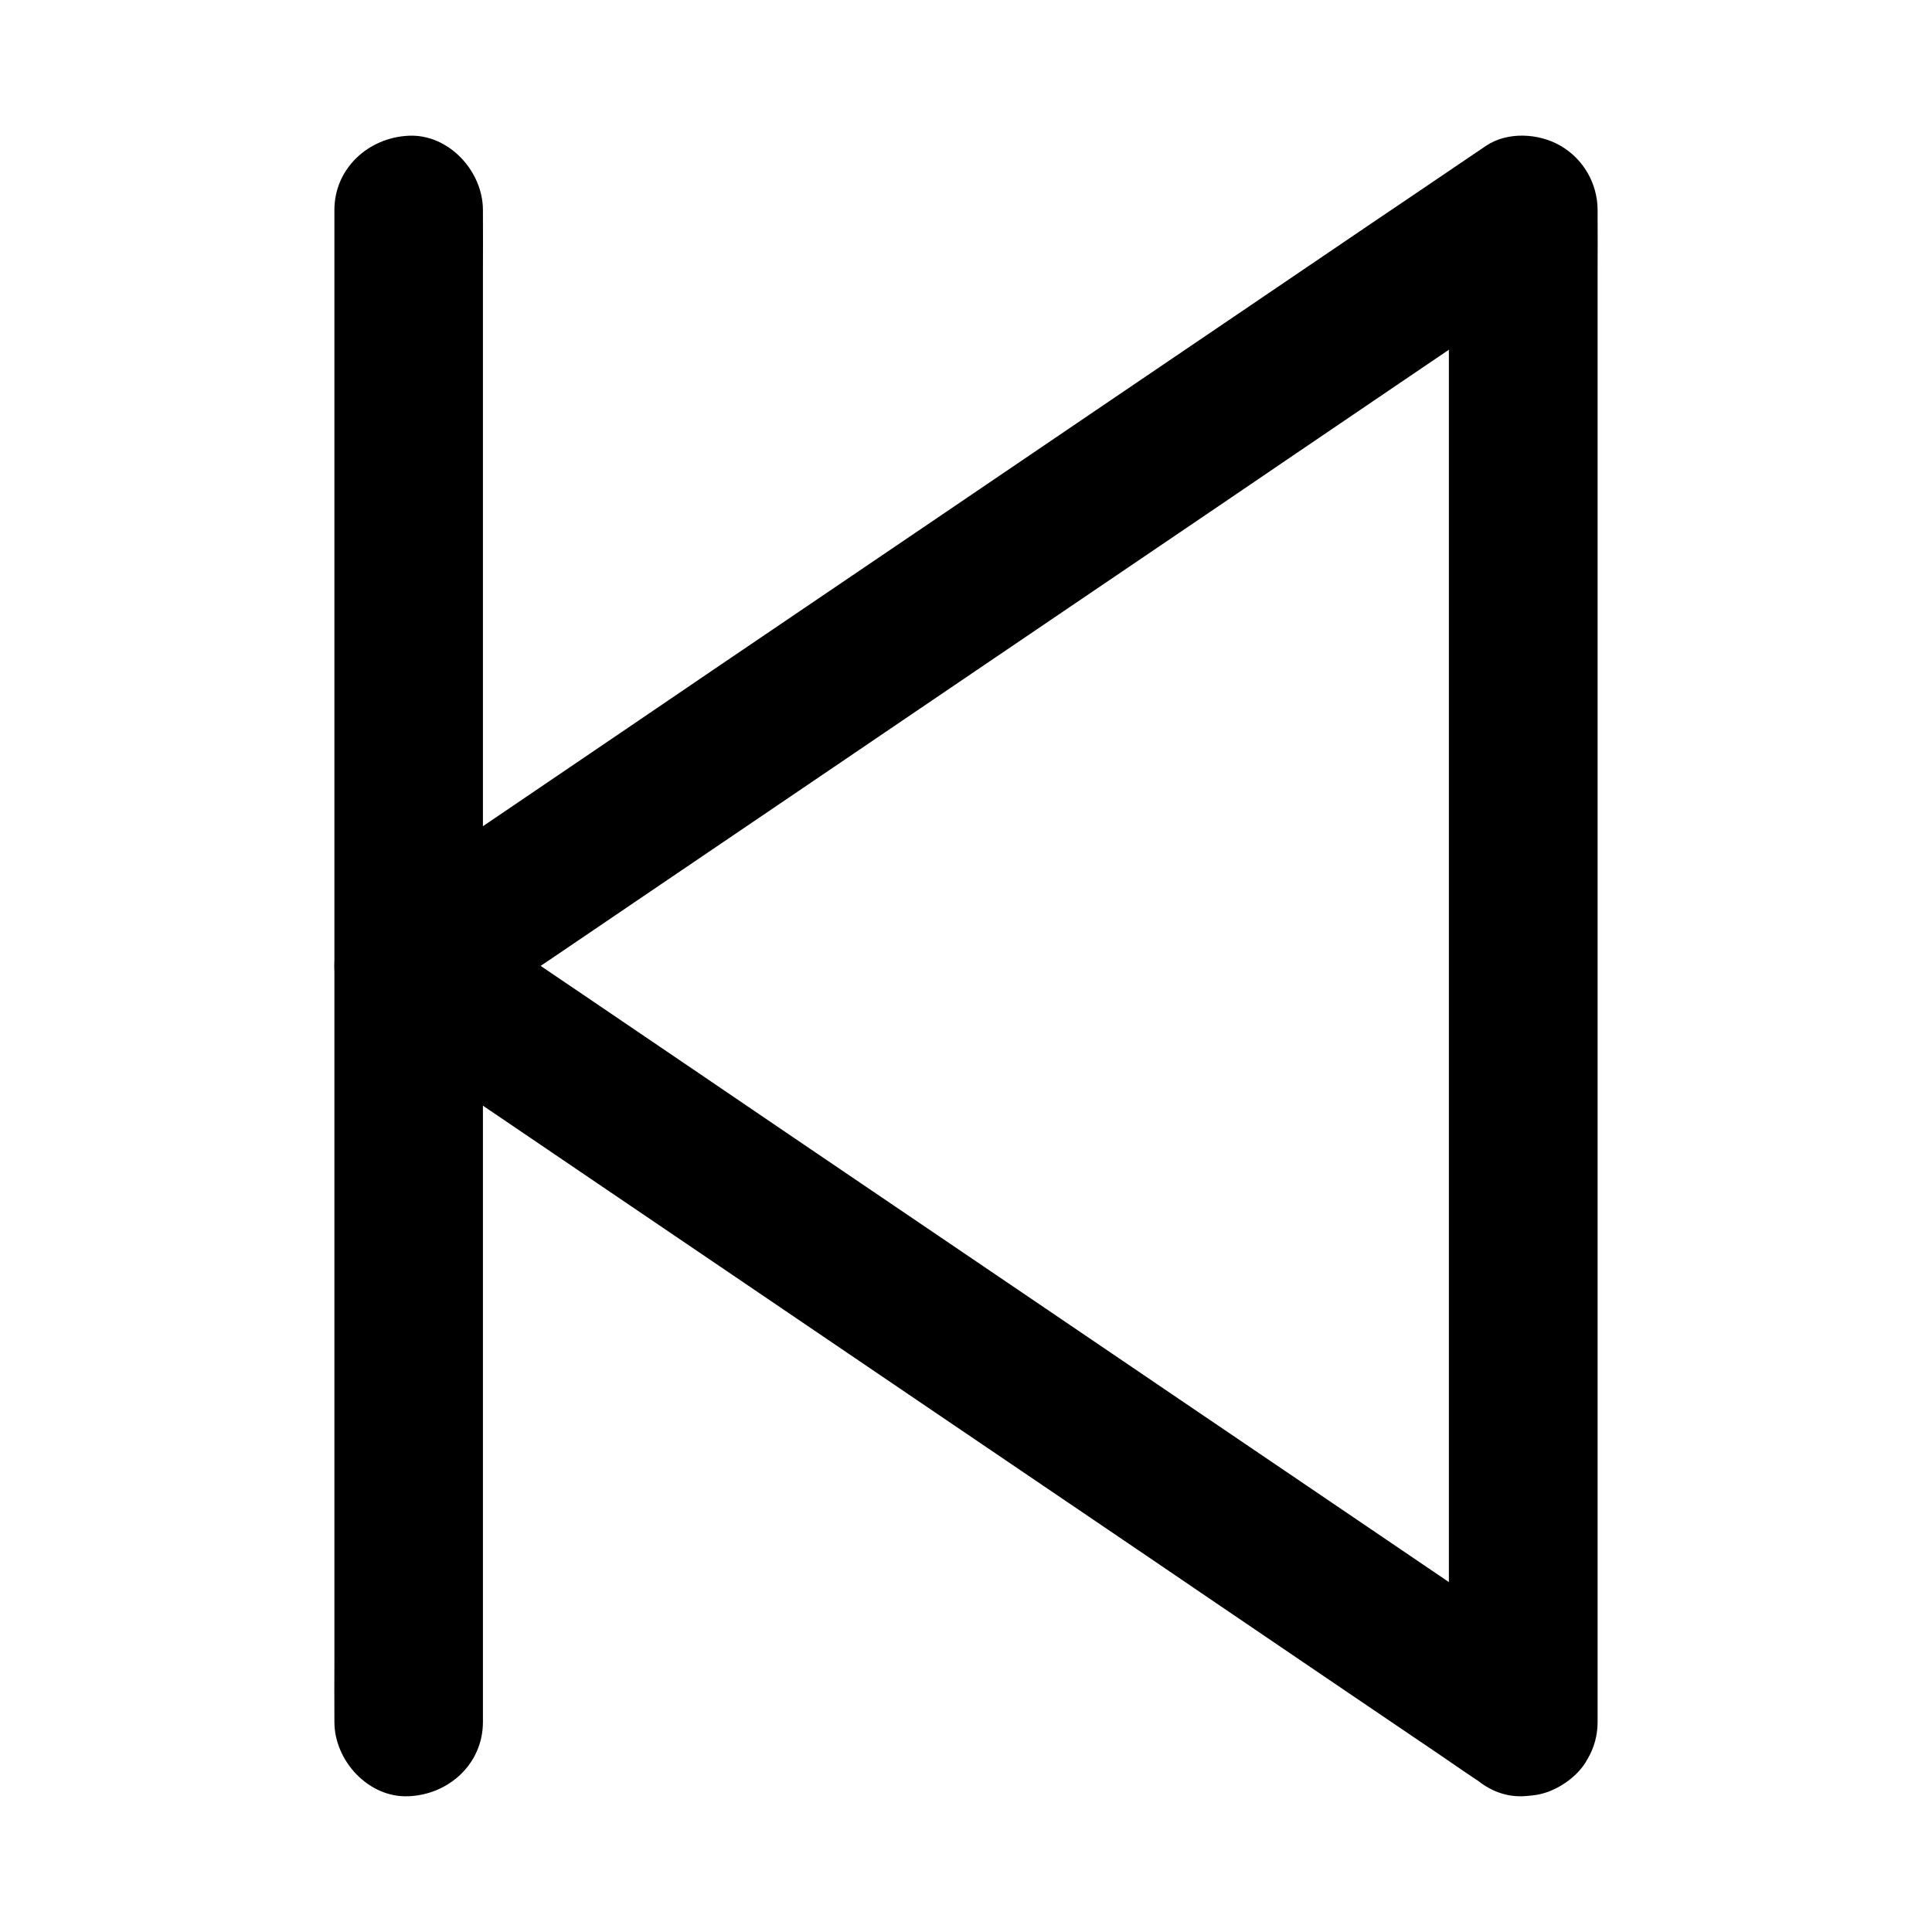
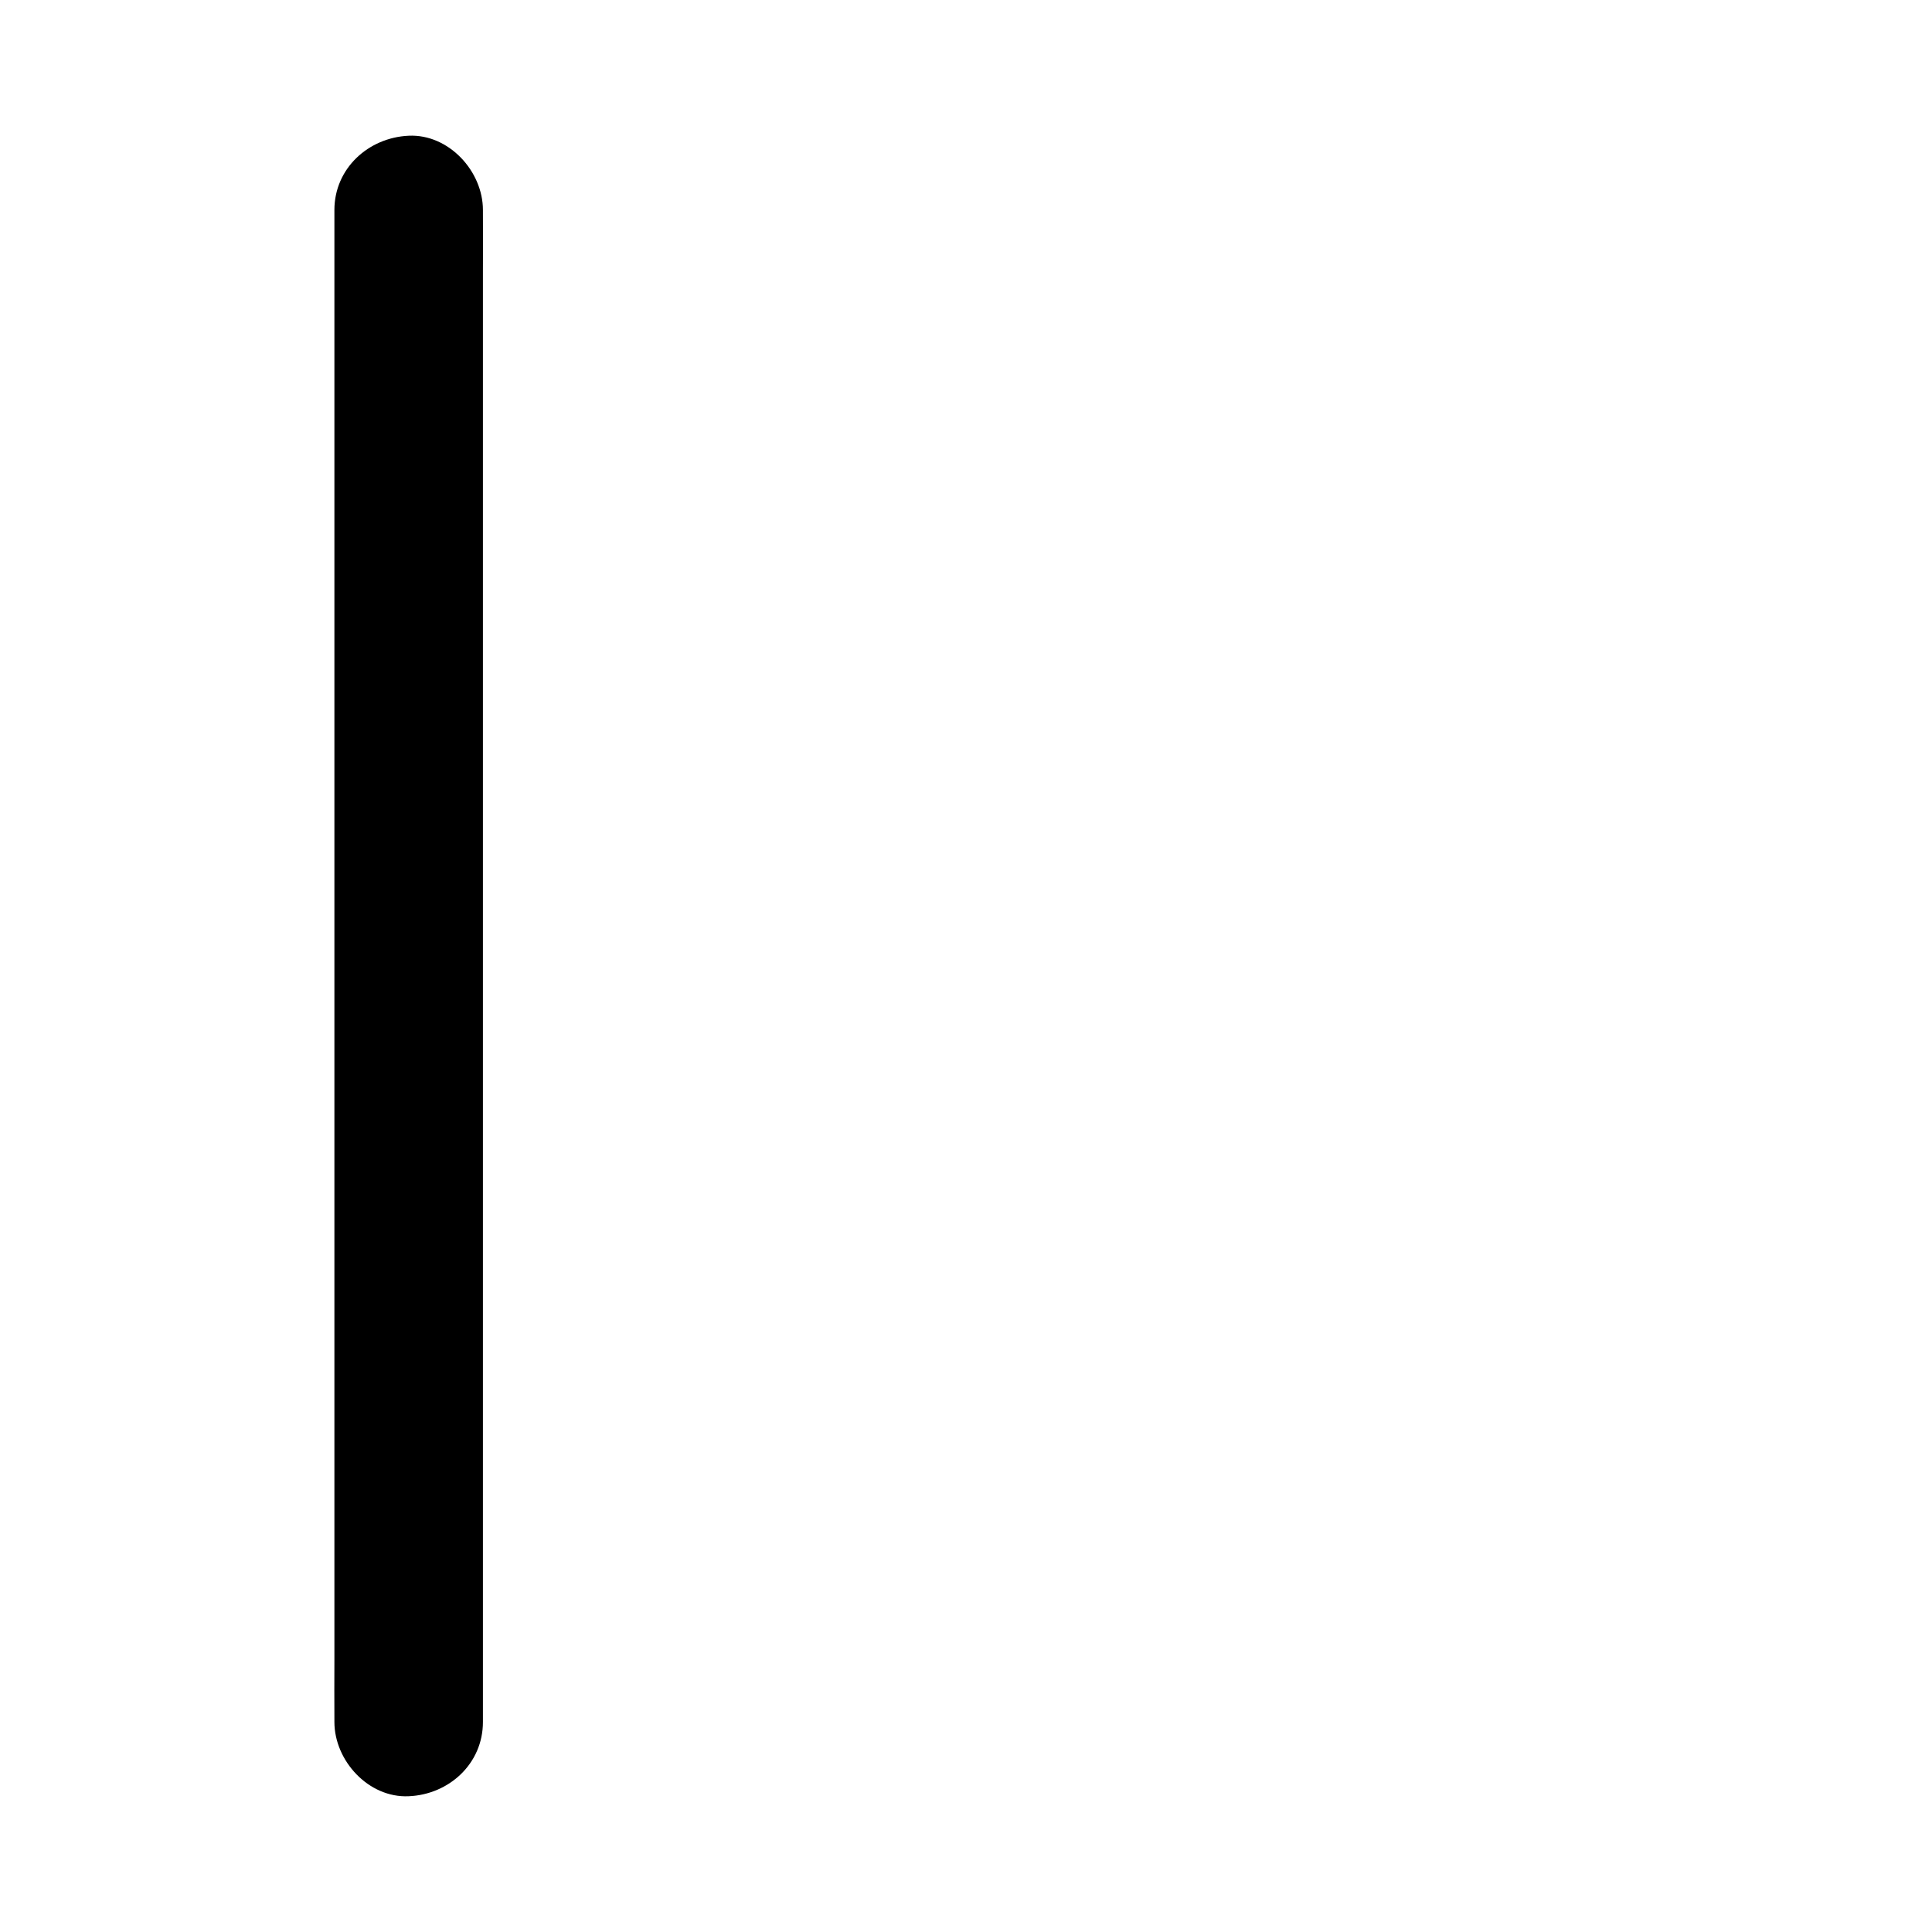
<svg xmlns="http://www.w3.org/2000/svg" fill="#000000" width="800px" height="800px" version="1.1" viewBox="144 144 512 512">
  <g>
-     <path d="m567.38 600.34v-10.727-29.078-43.199-52.496-57.711-58.254-54.121-45.902-32.867c0-5.215 0.051-10.43 0-15.645v-0.688c0-6.938-3.738-13.48-9.742-16.973-5.758-3.394-14.168-3.887-19.875 0-2.656 1.77-5.266 3.59-7.922 5.363-7.133 4.82-14.27 9.691-21.453 14.516-10.629 7.184-21.207 14.414-31.832 21.598-12.891 8.758-25.781 17.465-38.672 26.223-14.168 9.645-28.387 19.238-42.559 28.879-14.316 9.691-28.633 19.434-42.953 29.125-13.285 9.004-26.566 18.008-39.852 27.059-11.266 7.676-22.582 15.301-33.852 22.977-8.07 5.461-16.188 10.973-24.254 16.434-3.836 2.609-7.723 5.215-11.562 7.824-0.148 0.098-0.344 0.246-0.492 0.344-5.856 3.984-9.742 9.691-9.742 16.973s3.887 13.039 9.742 16.973c2.656 1.77 5.266 3.59 7.922 5.363 7.133 4.82 14.27 9.691 21.453 14.516 10.629 7.184 21.207 14.414 31.832 21.598 12.891 8.758 25.781 17.465 38.672 26.223 14.168 9.645 28.387 19.238 42.559 28.879 14.316 9.691 28.633 19.434 42.953 29.125 13.285 9.004 26.566 18.008 39.852 27.059 11.266 7.676 22.582 15.301 33.852 22.977 8.07 5.461 16.188 10.973 24.254 16.434 3.836 2.609 7.676 5.312 11.562 7.824 0.148 0.098 0.344 0.246 0.492 0.344 4.082 2.754 10.578 3.246 15.152 1.969 4.574-1.277 9.496-4.773 11.758-9.055 5.266-9.938 2.066-20.762-7.086-26.914-2.656-1.77-5.266-3.59-7.922-5.363-7.133-4.82-14.27-9.691-21.453-14.516-10.629-7.184-21.207-14.414-31.832-21.598-12.891-8.758-25.781-17.465-38.672-26.223-14.168-9.645-28.387-19.238-42.559-28.879-14.316-9.691-28.633-19.434-42.953-29.125-13.285-9.004-26.566-18.008-39.852-27.059-11.266-7.676-22.582-15.301-33.852-22.977-8.07-5.461-16.188-10.973-24.254-16.434-3.836-2.609-7.676-5.266-11.562-7.824-0.148-0.098-0.344-0.246-0.492-0.344v33.996c2.656-1.77 5.266-3.59 7.922-5.363 7.133-4.82 14.27-9.691 21.453-14.516 10.629-7.184 21.207-14.414 31.832-21.598 12.891-8.758 25.781-17.465 38.672-26.223 14.168-9.645 28.387-19.238 42.559-28.879 14.316-9.691 28.633-19.434 42.953-29.125 13.285-9.004 26.566-18.008 39.852-27.059 11.266-7.676 22.582-15.301 33.852-22.977 8.07-5.461 16.188-10.973 24.254-16.434 3.836-2.609 7.773-5.164 11.562-7.824 0.148-0.098 0.344-0.246 0.492-0.344-9.891-5.656-19.73-11.316-29.617-16.973v10.727 29.078 43.199 52.496 57.711 58.254 54.121 45.902 32.867c0 5.215-0.051 10.43 0 15.645v0.688c0 10.281 9.055 20.172 19.68 19.68 10.727-0.438 19.73-8.605 19.73-19.676z" />
    <path d="m271.98 600.34v-10.727-29.078-43.199-52.496-57.711-58.254-54.121-45.902-32.867c0-5.215 0.051-10.43 0-15.645v-0.688c0-10.281-9.055-20.172-19.68-19.68-10.676 0.492-19.68 8.66-19.68 19.68v10.727 29.078 43.199 52.496 57.711 58.254 54.121 45.902 32.867c0 5.215-0.051 10.43 0 15.645v0.688c0 10.281 9.055 20.172 19.68 19.68 10.676-0.441 19.68-8.609 19.68-19.68z" />
  </g>
</svg>